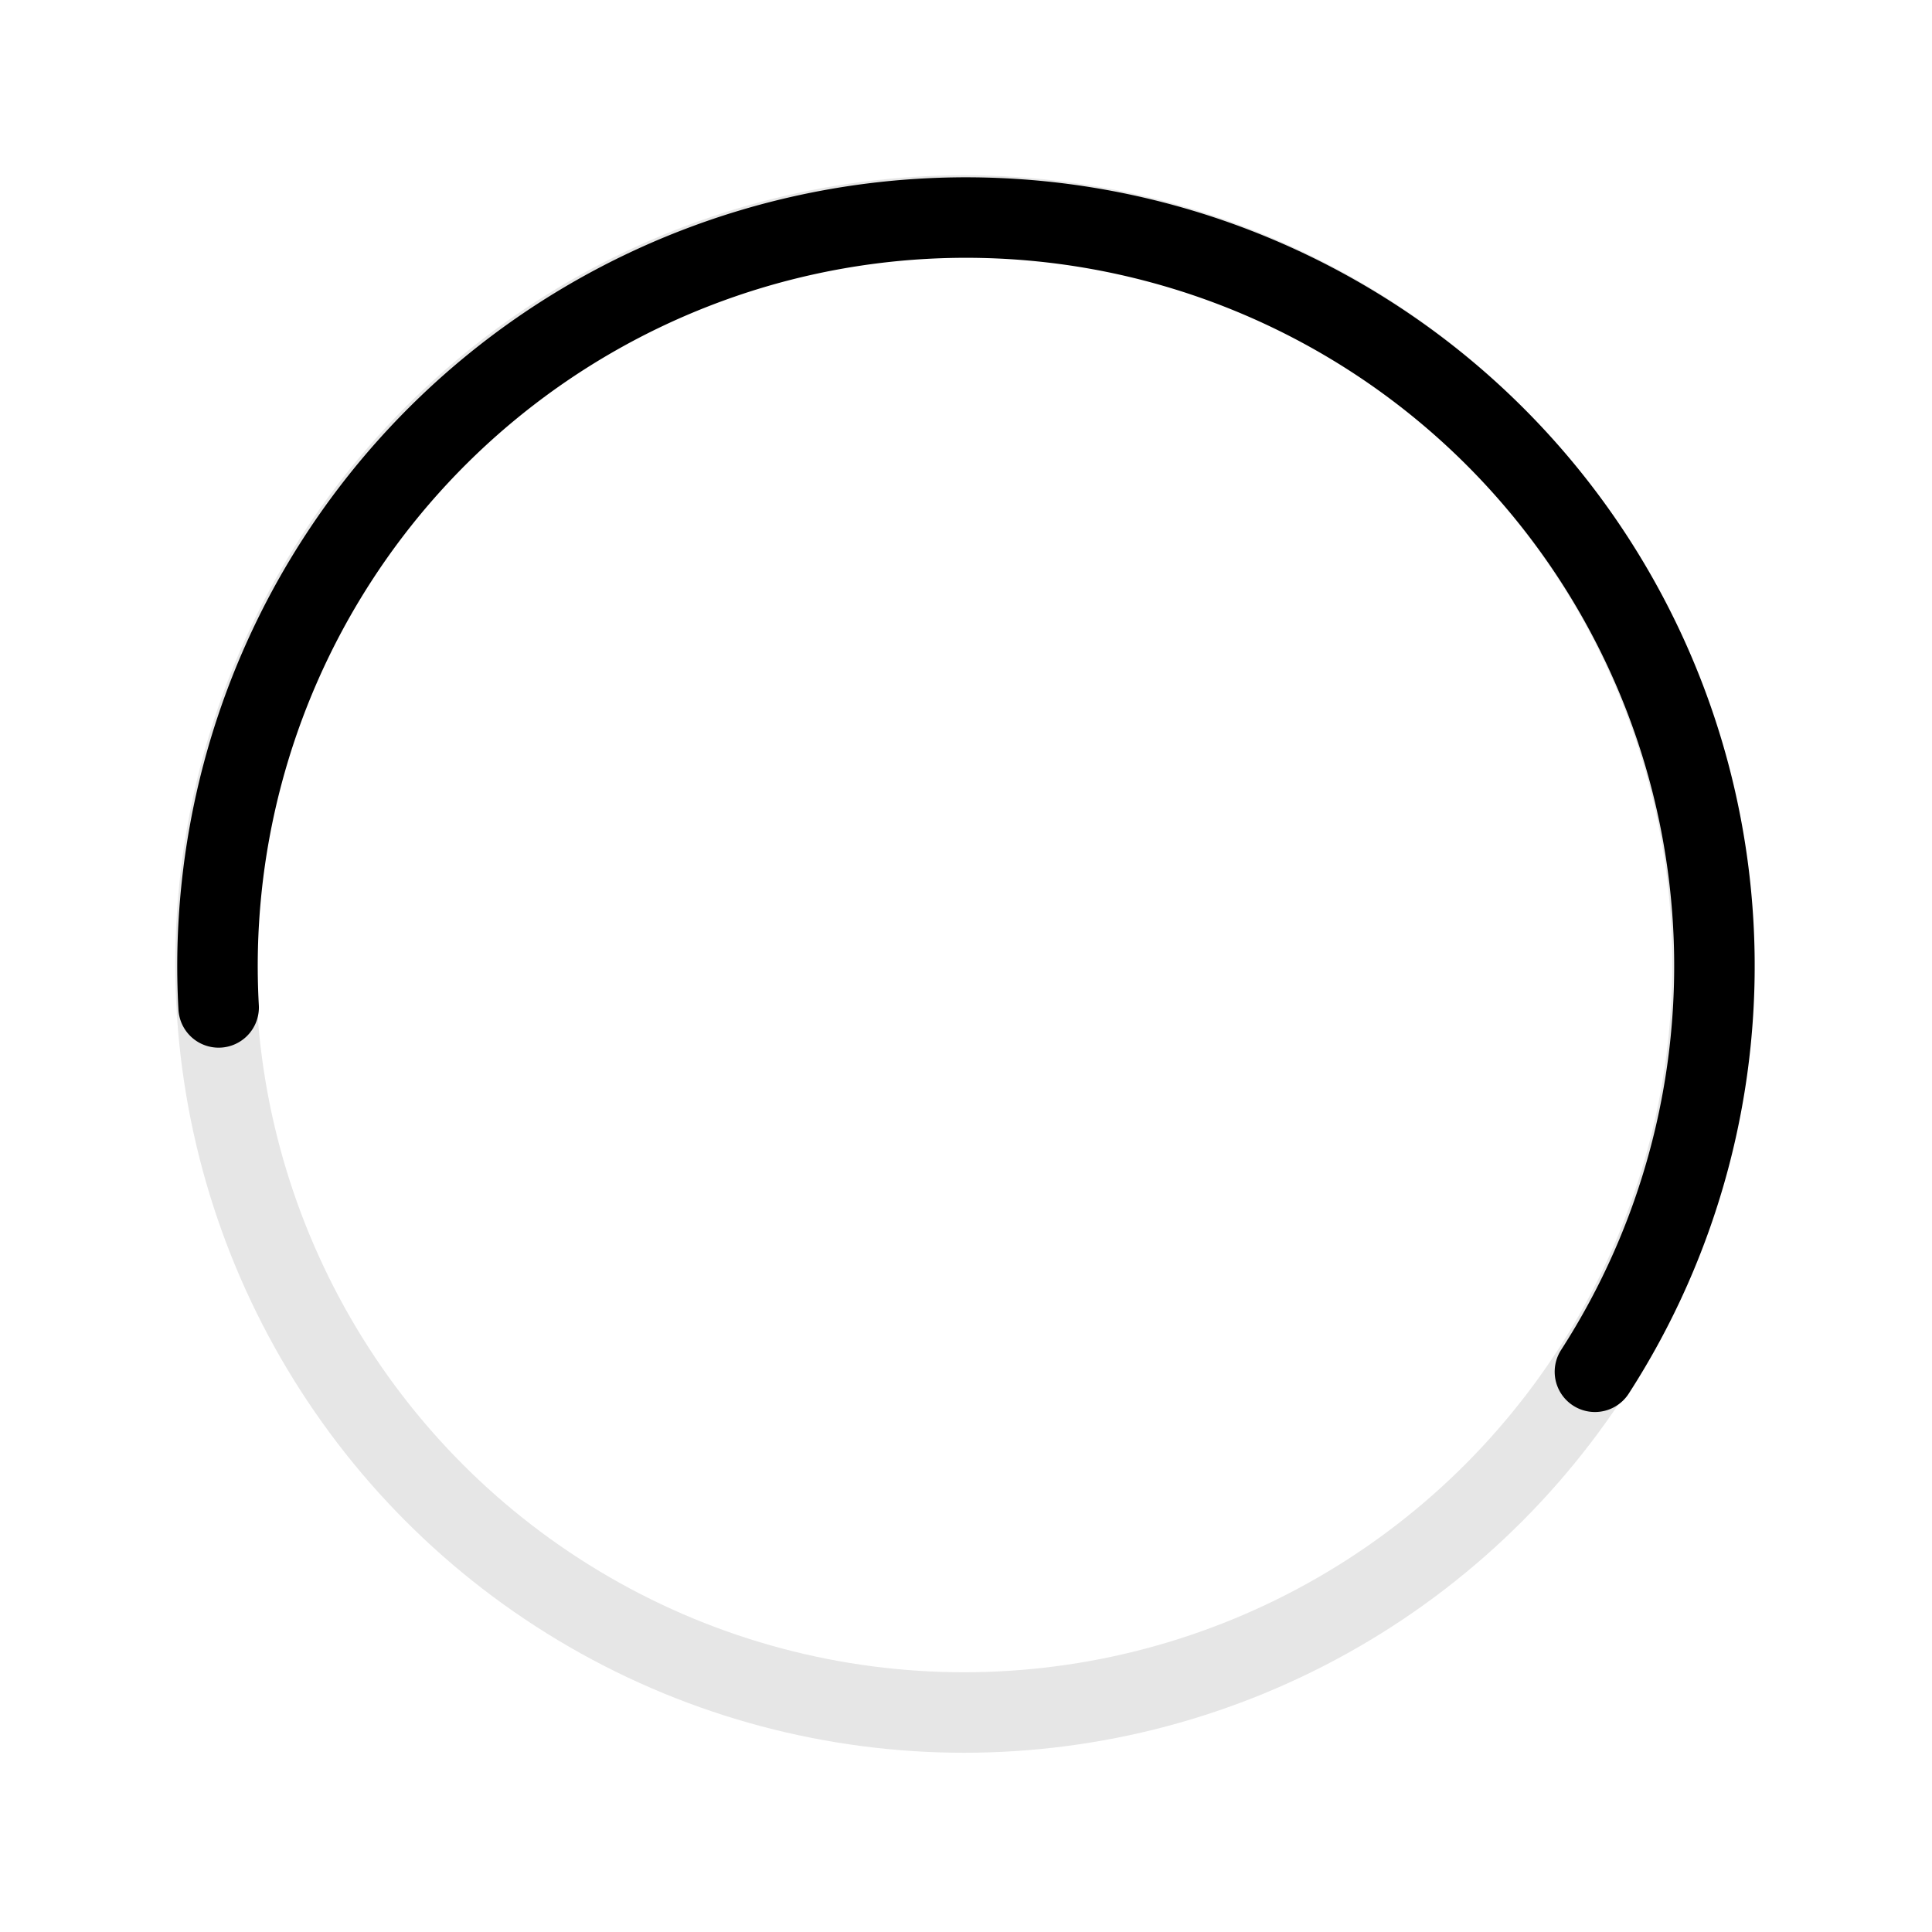
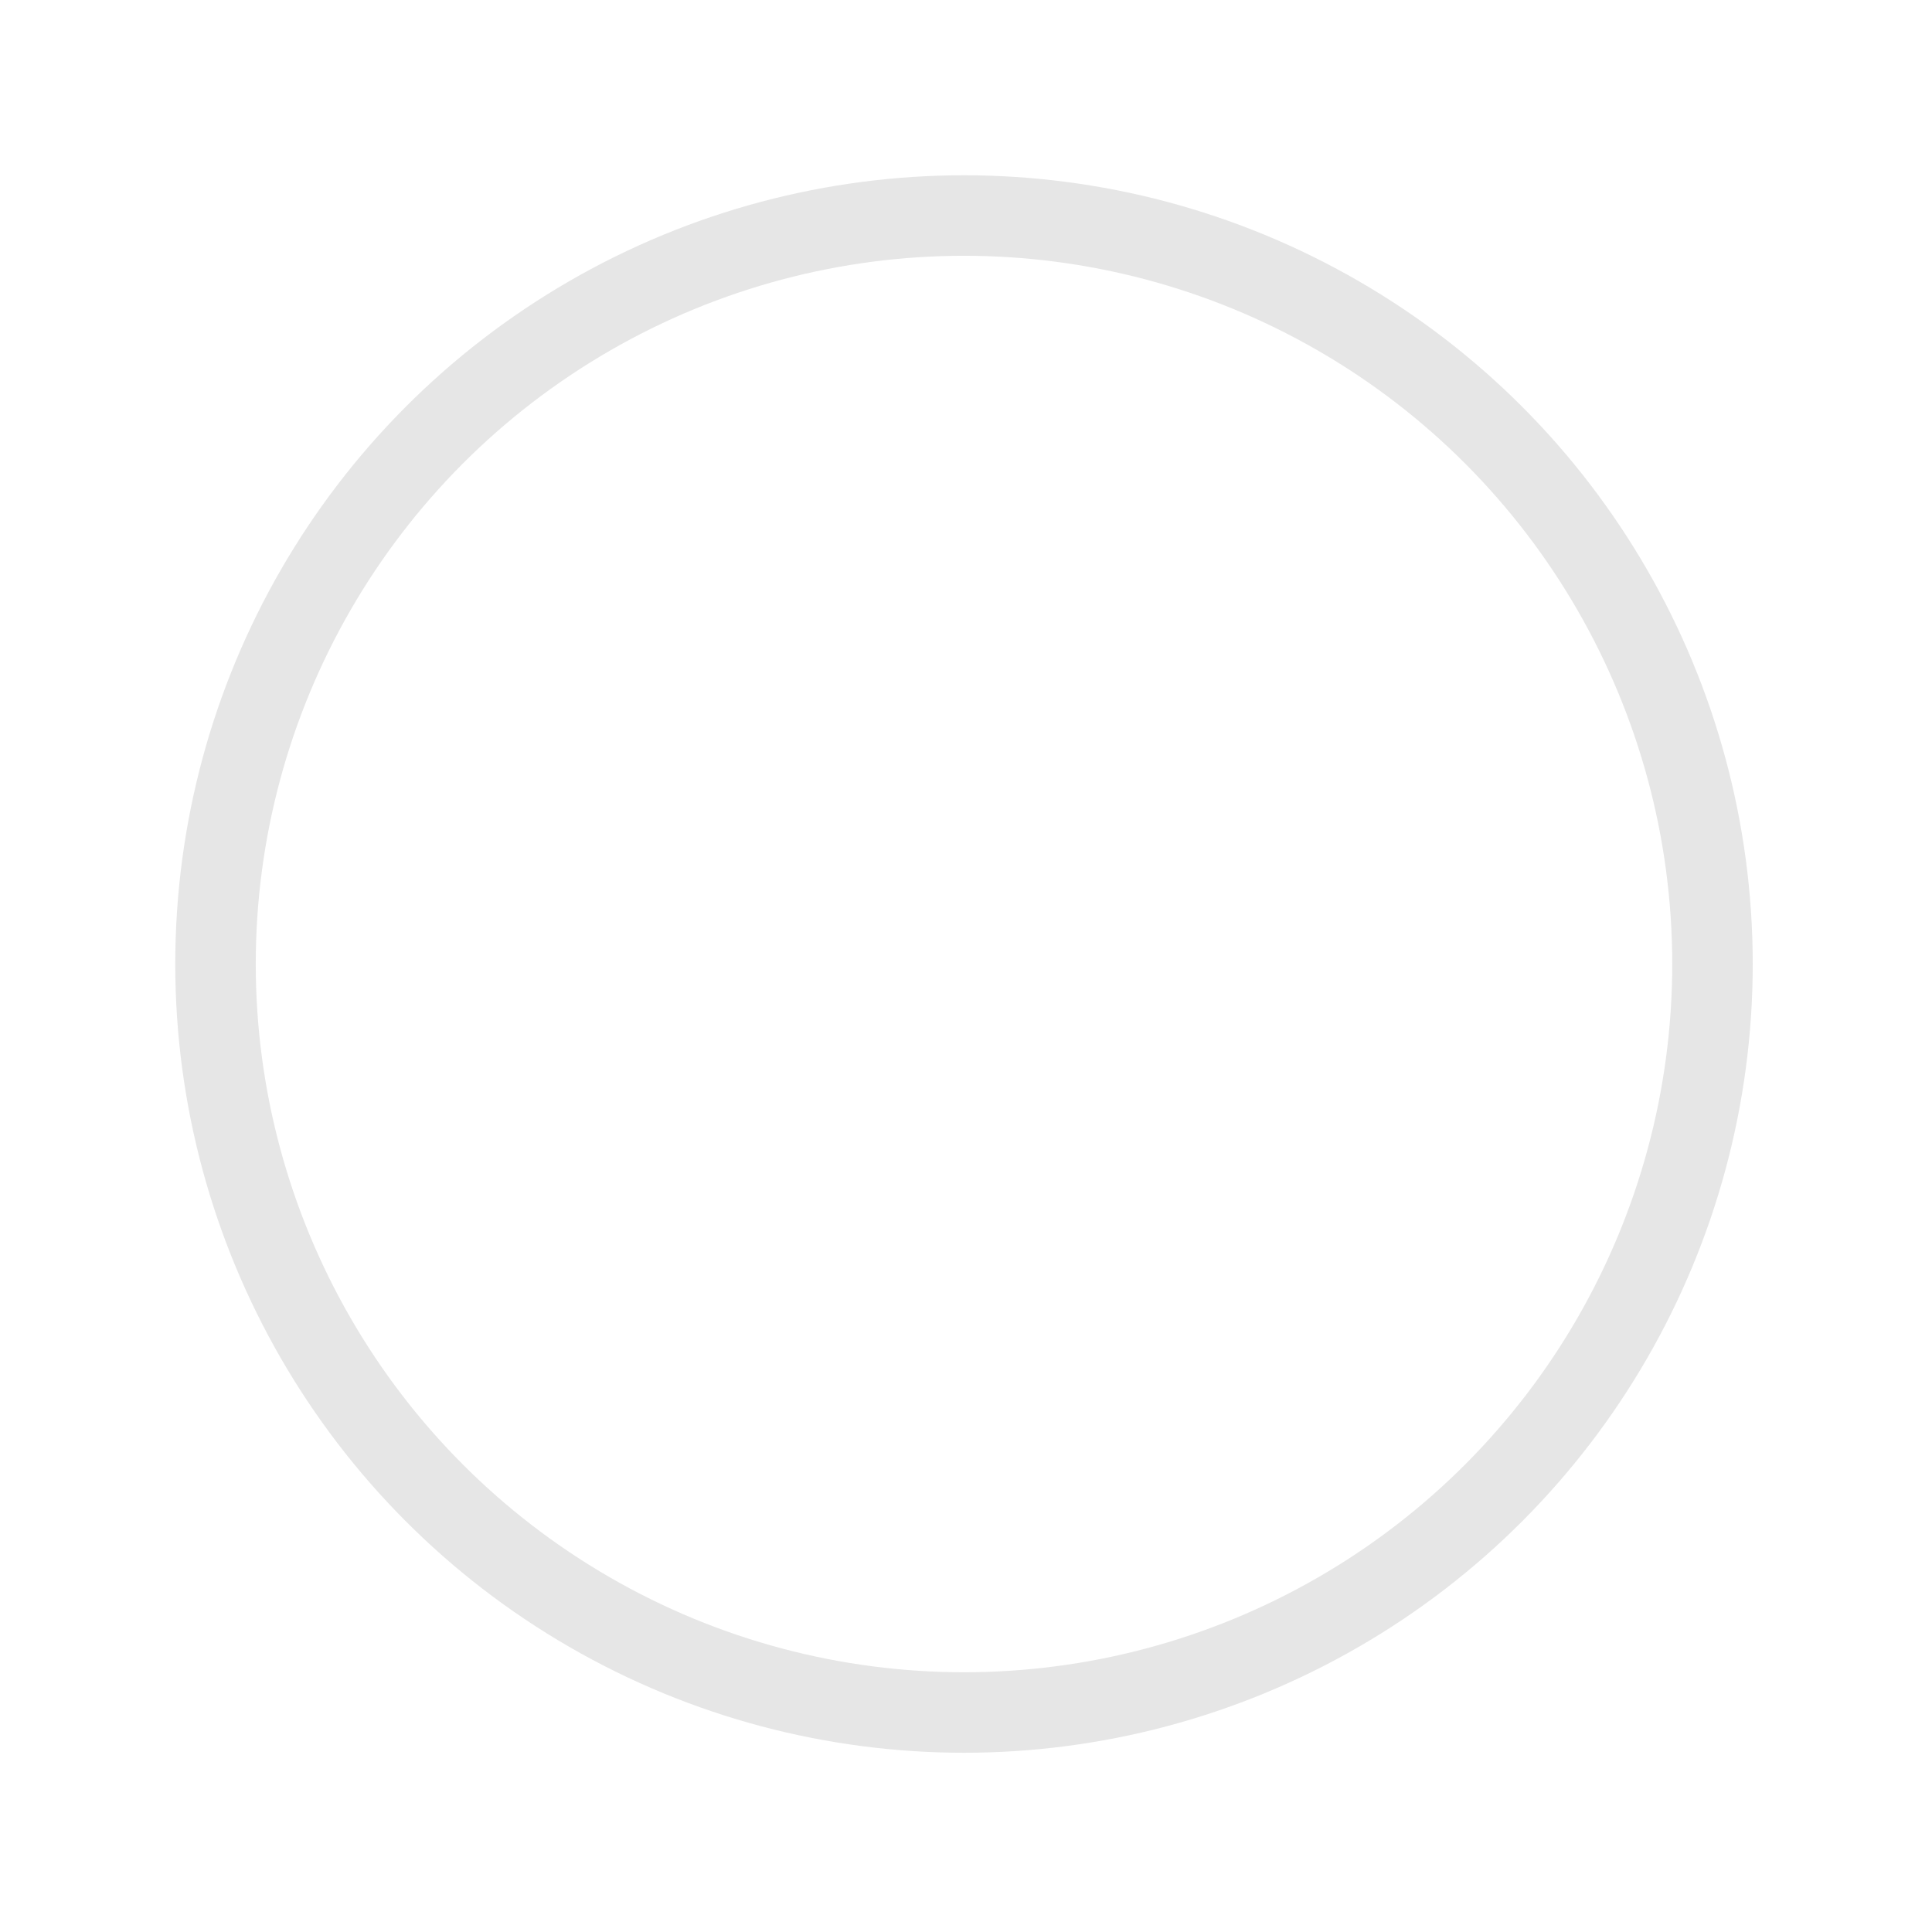
<svg xmlns="http://www.w3.org/2000/svg" width="144" height="144" fill="none">
  <circle cx="71.851" cy="71.852" r="55.788" stroke="#000" stroke-opacity=".1" stroke-width="6" />
-   <path stroke="url(#a)" stroke-linecap="round" stroke-width="6" d="M16.296 75.087a55.787 55.787 0 1 1 102.581 27.156" />
  <defs>
    <linearGradient id="a" x1="124.516" x2="-11.839" y1="118.8" y2="71.852" gradientUnits="userSpaceOnUse">
      <stop stopColor="#FC3E24" />
      <stop offset=".849" stopColor="#FC3E24" stopOpacity="0" />
    </linearGradient>
  </defs>
</svg>